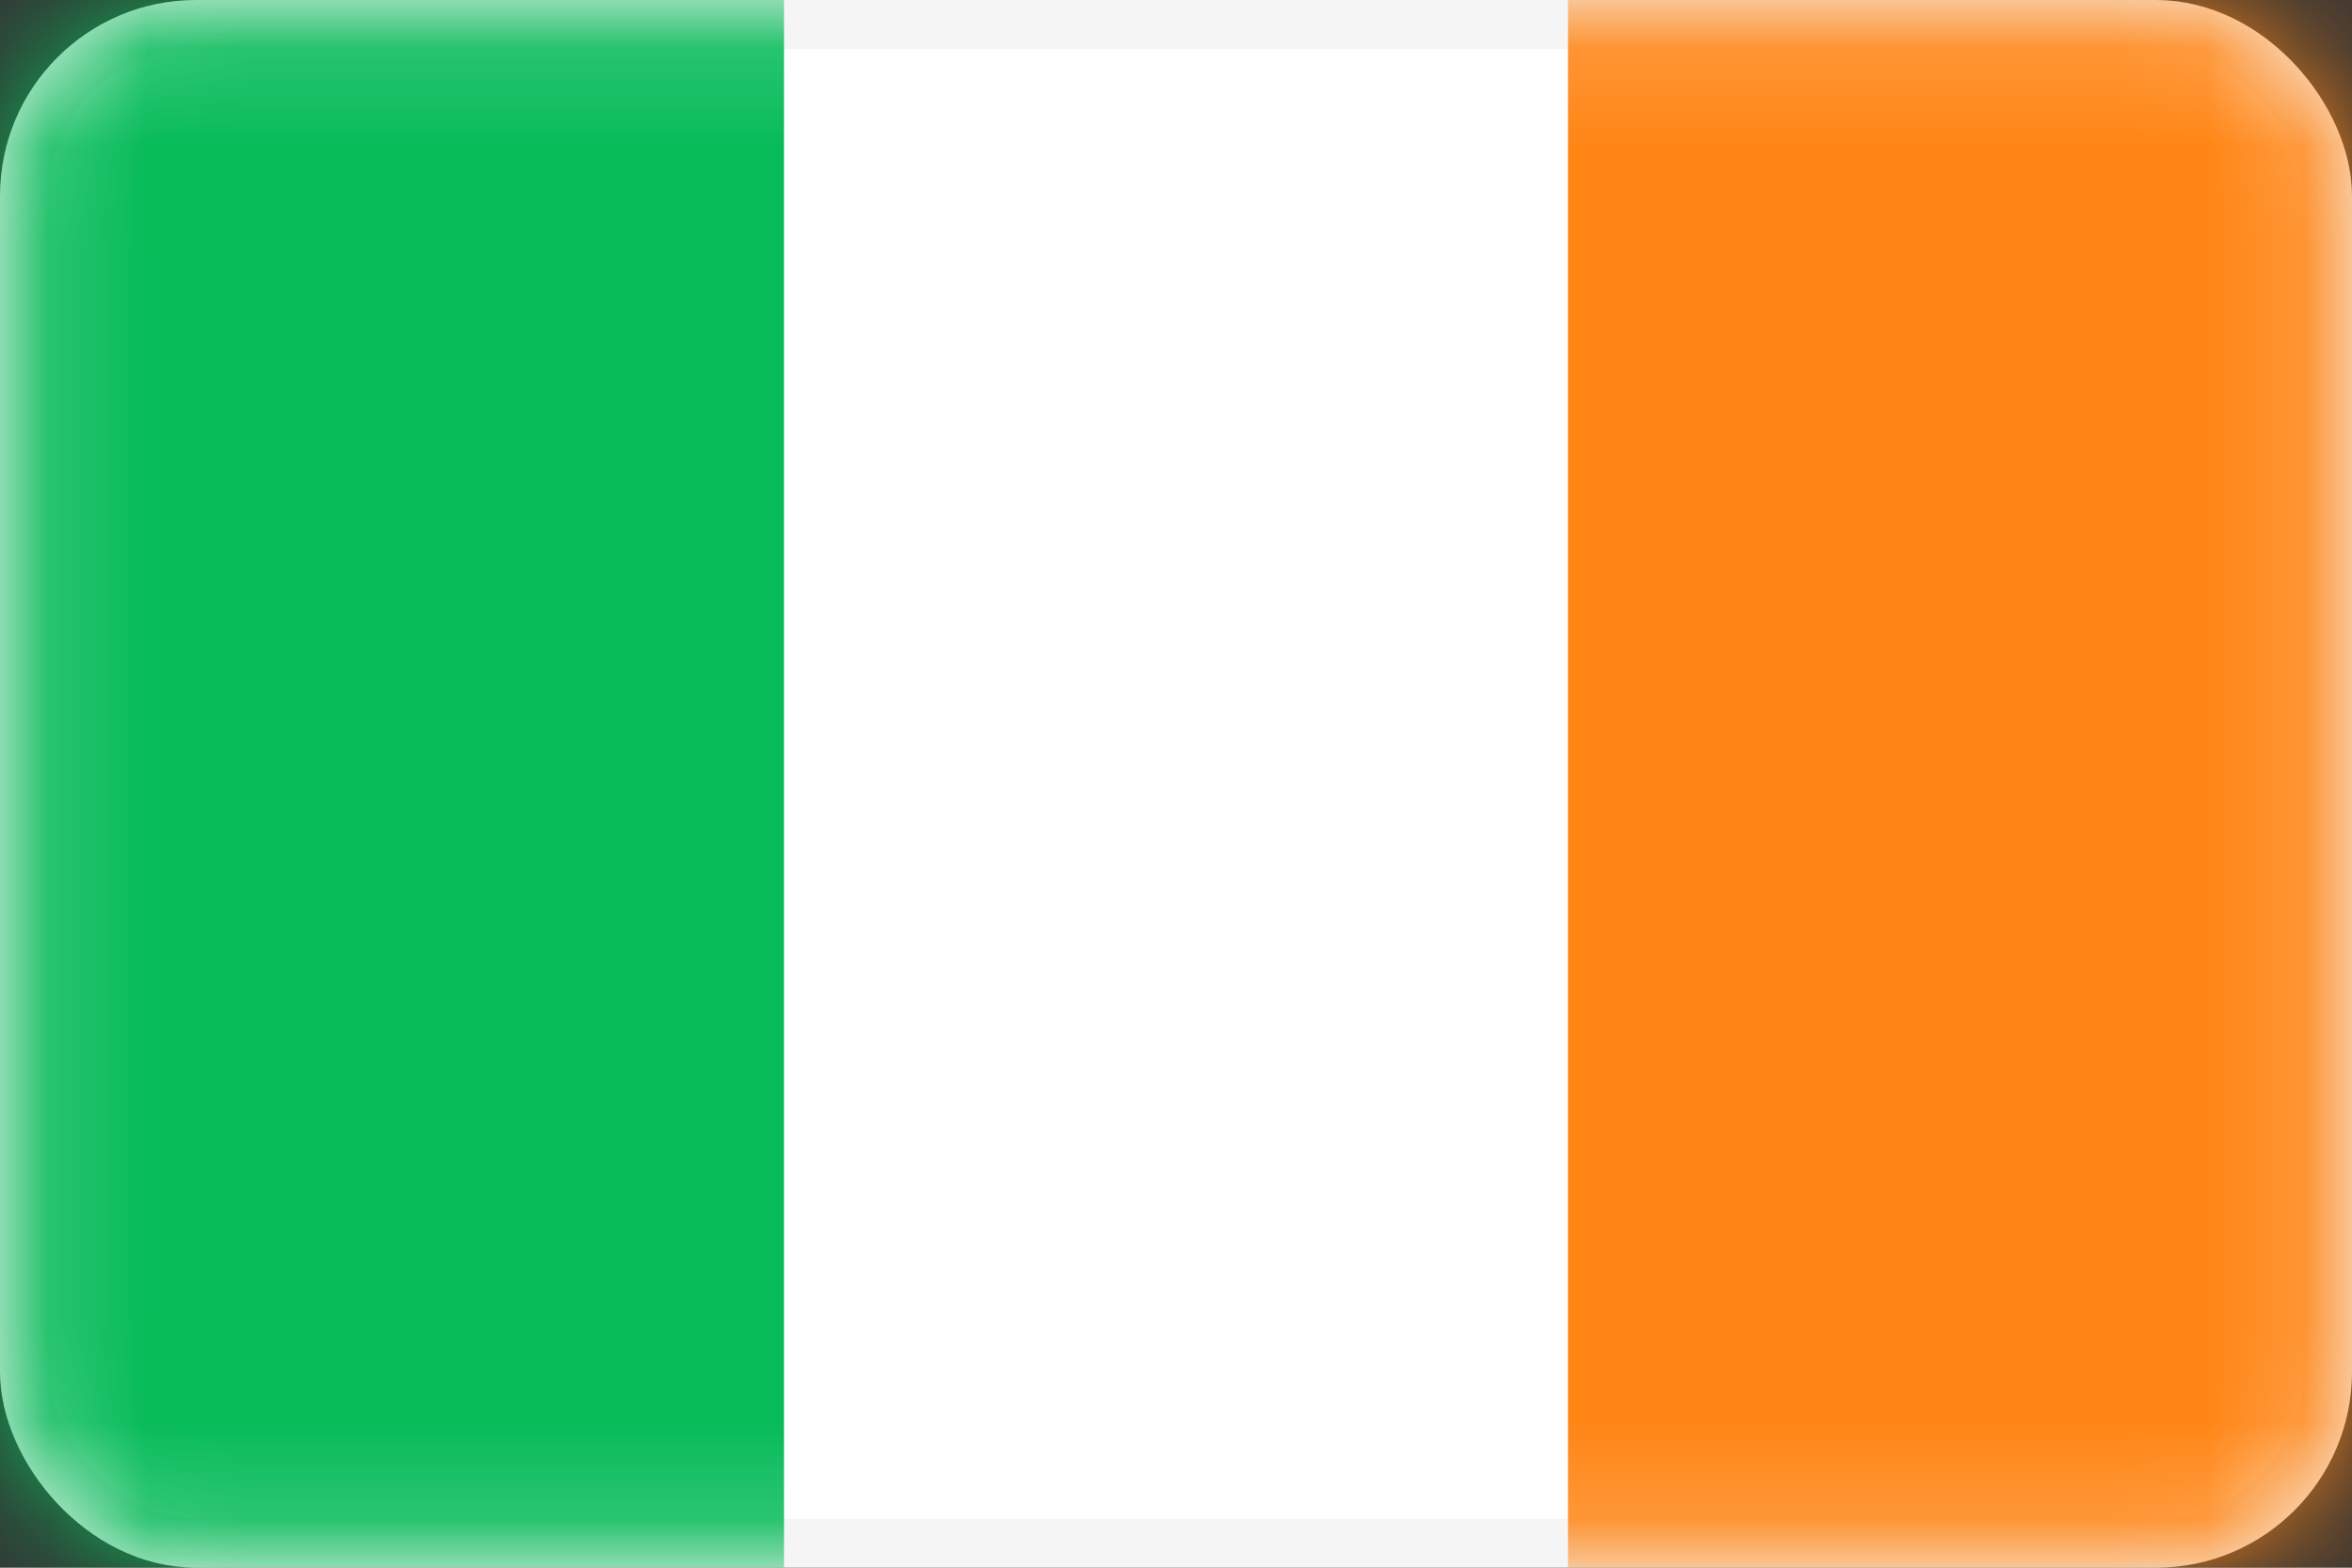
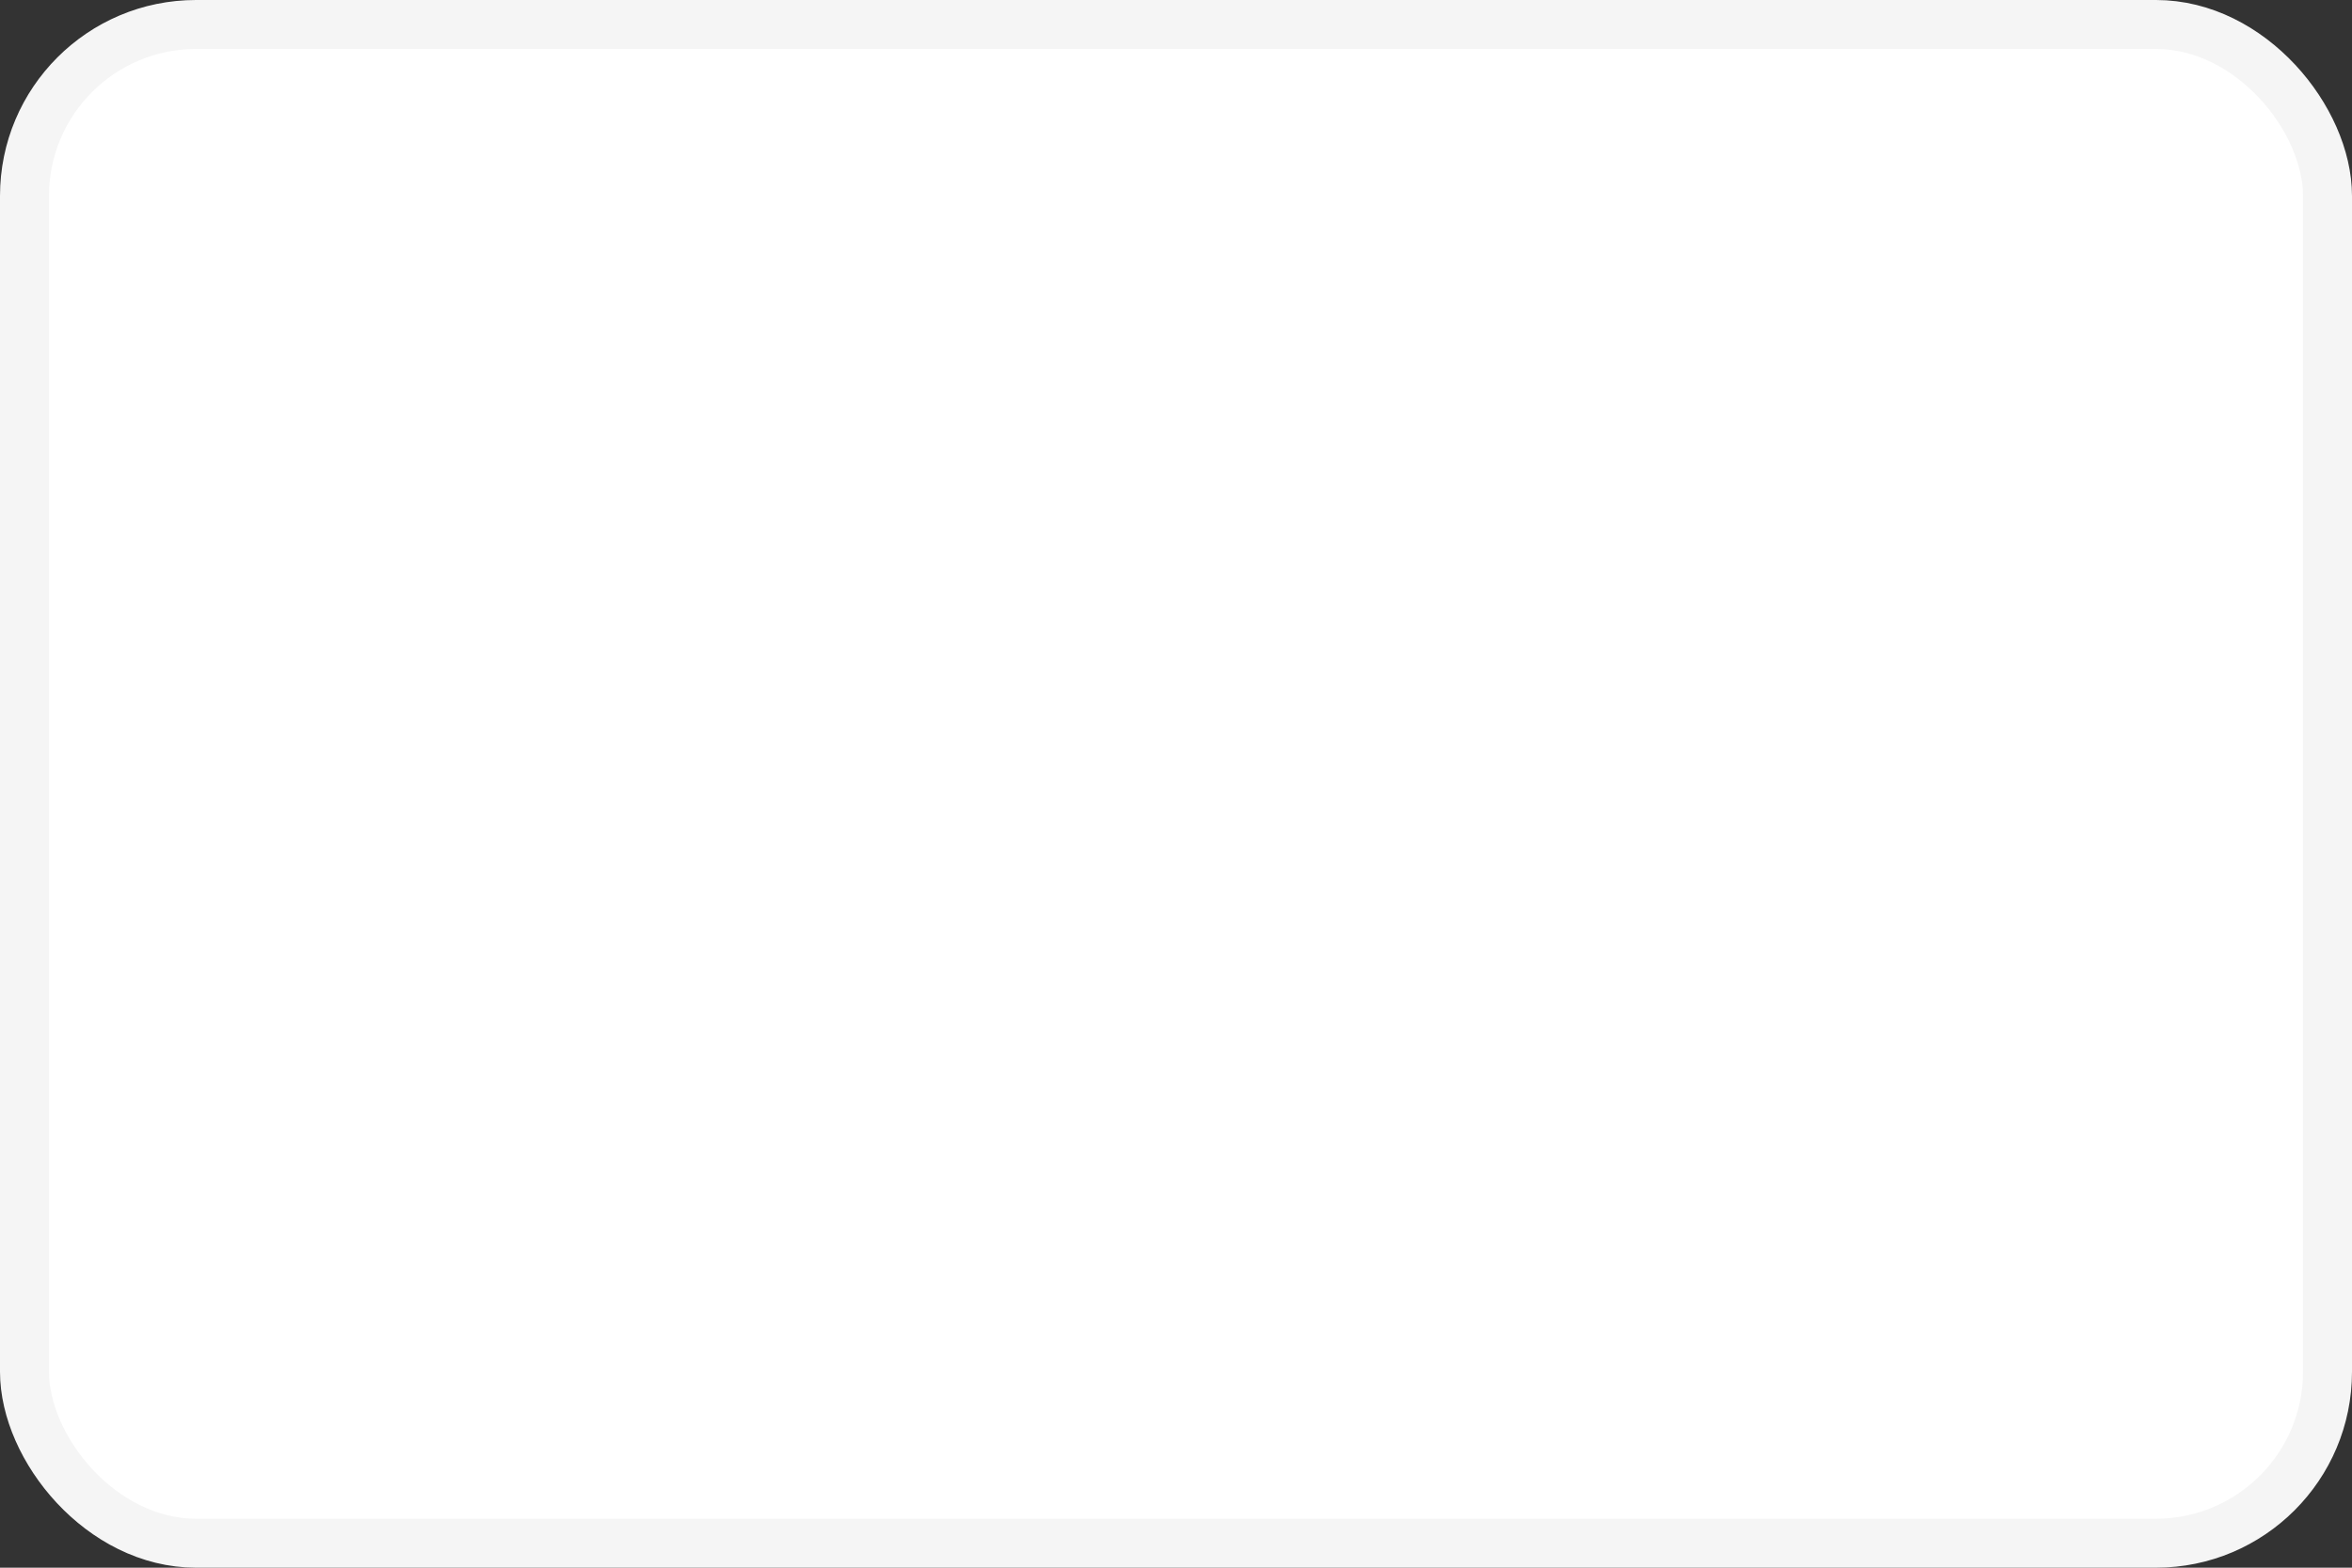
<svg xmlns="http://www.w3.org/2000/svg" width="24" height="16" viewBox="0 0 24 16" fill="none">
  <rect x="0" y="0" width="24" height="16" fill="#333333" stroke="none" />
  <rect x="0.25" y="0.25" width="23.5" height="15.5" rx="1.75" fill="white" stroke="#F5F5F5" stroke-width="0.5" />
  <mask id="mask0_3645_810" style="mask-type:luminance" maskUnits="userSpaceOnUse" x="0" y="0" width="24" height="16">
-     <rect x="0.25" y="0.25" width="23.5" height="15.5" rx="1.75" fill="white" stroke="white" stroke-width="0.5" />
-   </mask>
+     </mask>
  <g mask="url(#mask0_3645_810)">
    <rect x="16" width="8" height="16" fill="#FF8515" />
-     <path fill-rule="evenodd" clip-rule="evenodd" d="M0 16H8V0H0V16Z" fill="#07BB59" />
+     <path fill-rule="evenodd" clip-rule="evenodd" d="M0 16H8V0V16Z" fill="#07BB59" />
  </g>
</svg>